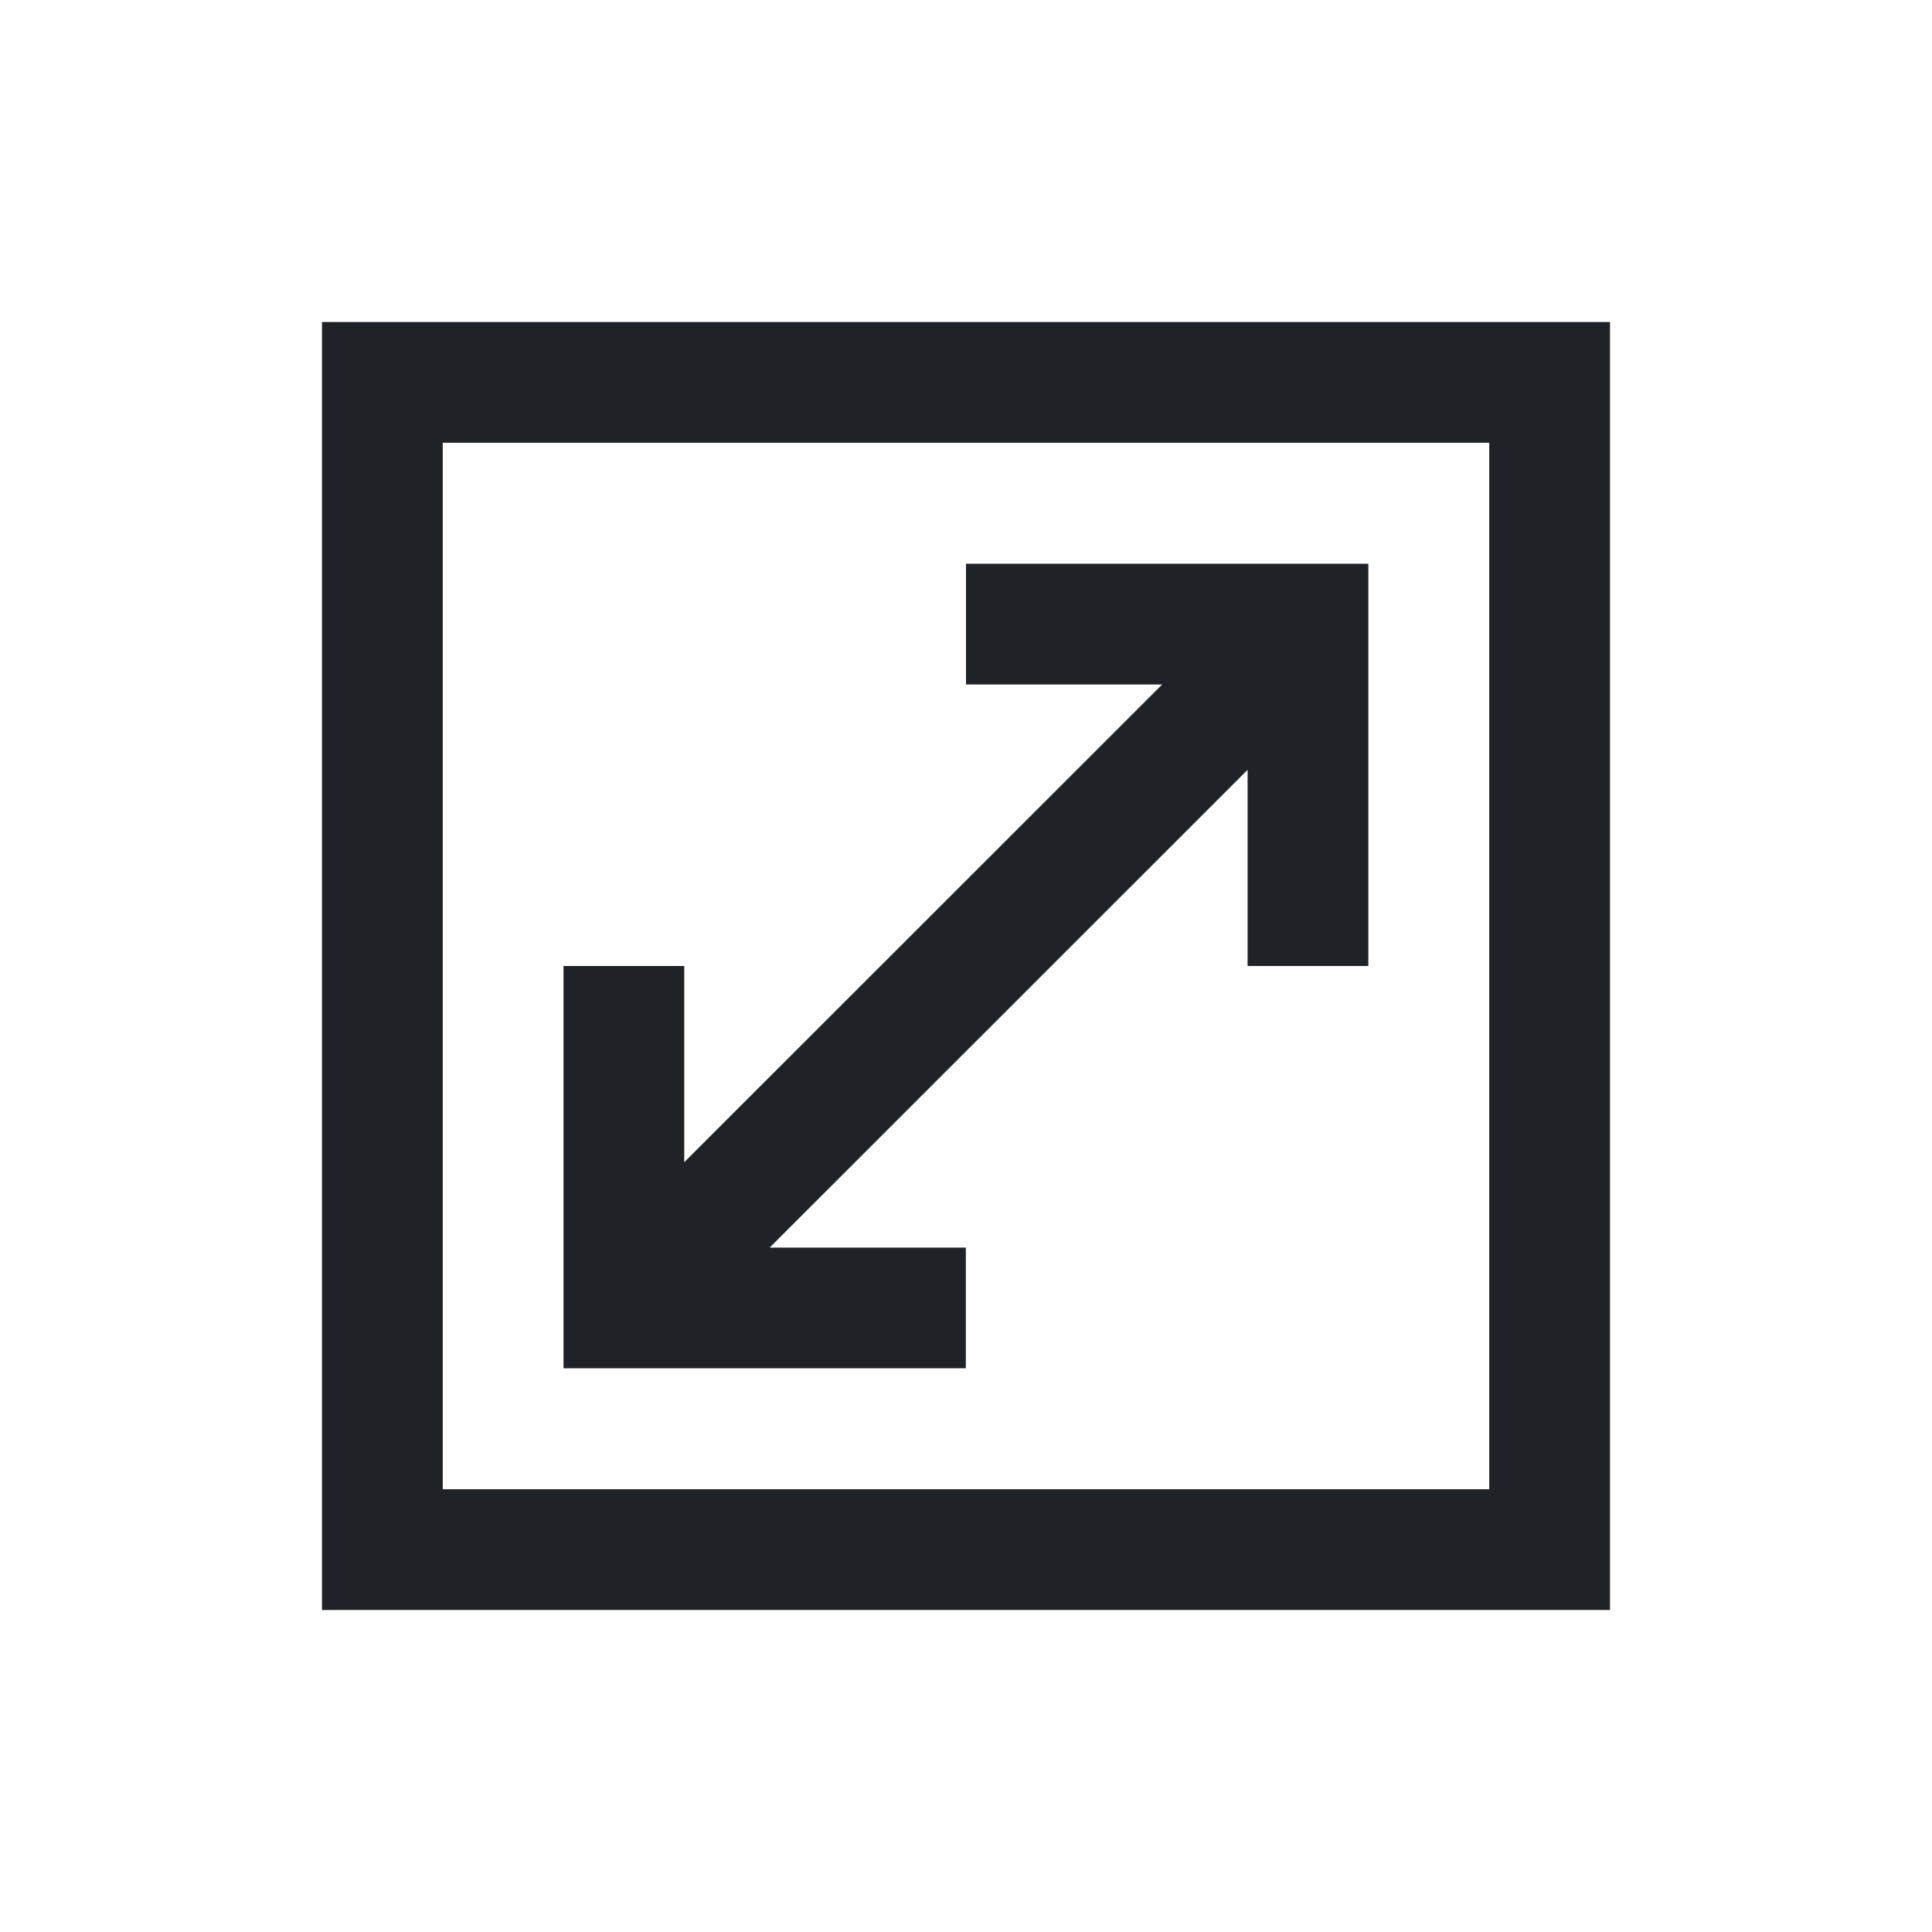
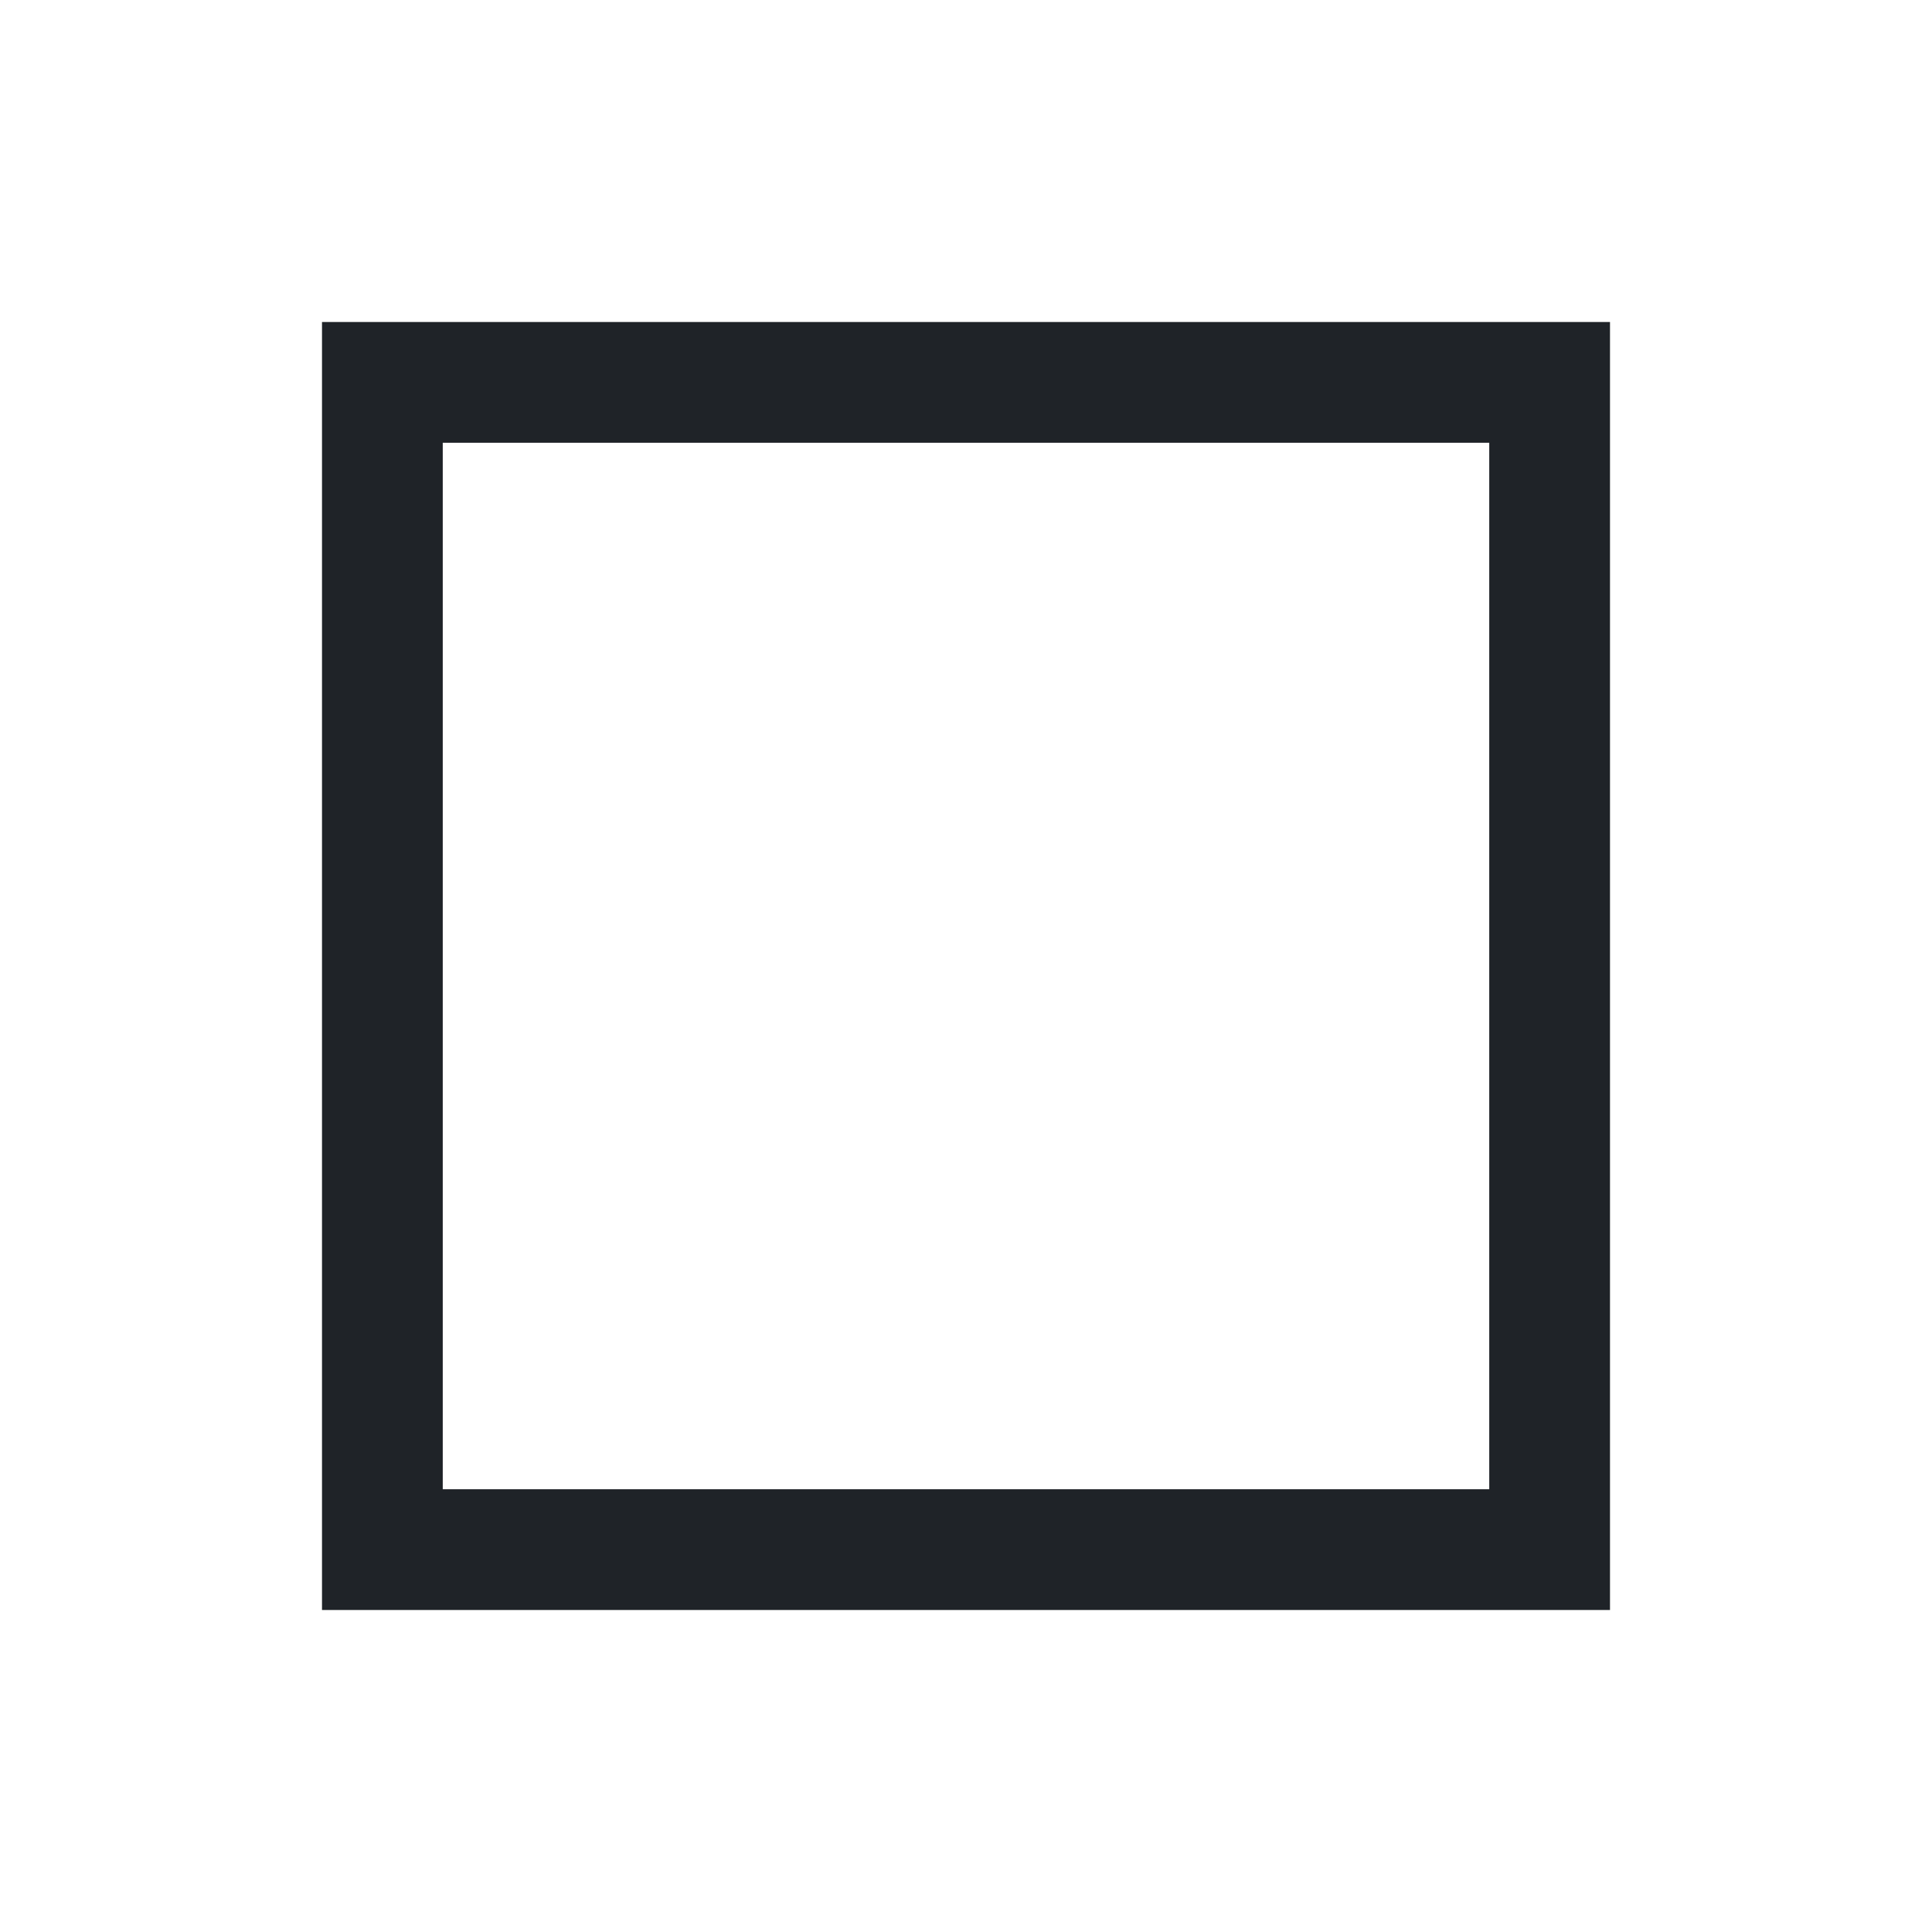
<svg xmlns="http://www.w3.org/2000/svg" width="800px" height="800px" viewBox="0 0 24 24" fill="none">
  <path fill-rule="evenodd" clip-rule="evenodd" d="M4 4H20V20H4V4ZM5.5 5.5V18.5H18.5V5.5H5.5Z" fill="#1F2328" />
-   <path fill-rule="evenodd" clip-rule="evenodd" d="M14.437 8.503L12 8.503V7.003L16.998 7.003L16.998 12H15.498V9.563L9.561 15.498H11.998V16.997H7V12H8.5V14.437L14.437 8.503Z" fill="#1F2328" />
</svg>